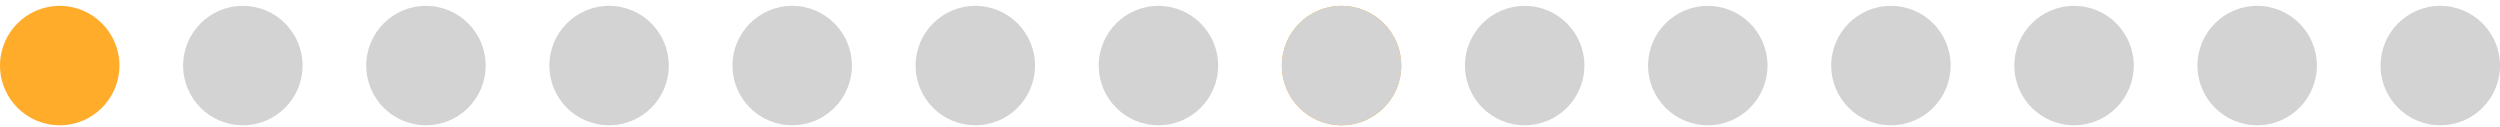
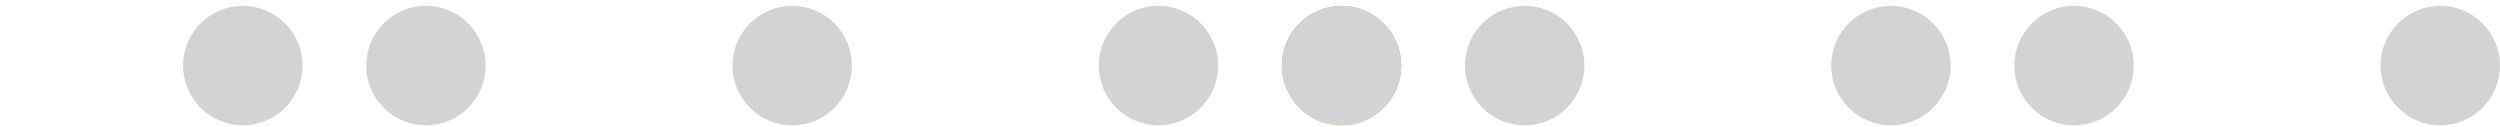
<svg xmlns="http://www.w3.org/2000/svg" width="314" height="16" viewBox="0 0 314 16" fill="none">
-   <circle cx="7.5" cy="8.236" r="7.5" fill="#FFAC2B" />
  <circle cx="99.5" cy="8.236" r="7.5" fill="#D3D3D3" />
-   <circle cx="122.5" cy="8.236" r="7.5" fill="#D3D3D3" />
  <circle cx="145.5" cy="8.236" r="7.5" fill="#D3D3D3" />
  <circle cx="237.5" cy="8.236" r="7.5" fill="#D3D3D3" />
  <circle cx="260.5" cy="8.236" r="7.5" fill="#D3D3D3" />
-   <circle cx="283.5" cy="8.236" r="7.5" fill="#D3D3D3" />
  <circle cx="306.5" cy="8.236" r="7.5" fill="#D3D3D3" />
  <circle cx="191.5" cy="8.236" r="7.5" fill="#D3D3D3" />
-   <circle cx="214.5" cy="8.236" r="7.5" fill="#D3D3D3" />
  <circle cx="168.5" cy="8.236" r="7.5" fill="#FFAC2B" />
  <circle cx="168.5" cy="8.236" r="7.5" fill="#D3D3D3" />
  <circle cx="53.5" cy="8.236" r="7.5" fill="#D3D3D3" />
-   <circle cx="76.5" cy="8.236" r="7.5" fill="#D3D3D3" />
  <circle cx="30.5" cy="8.236" r="7.5" fill="#D3D3D3" />
</svg>